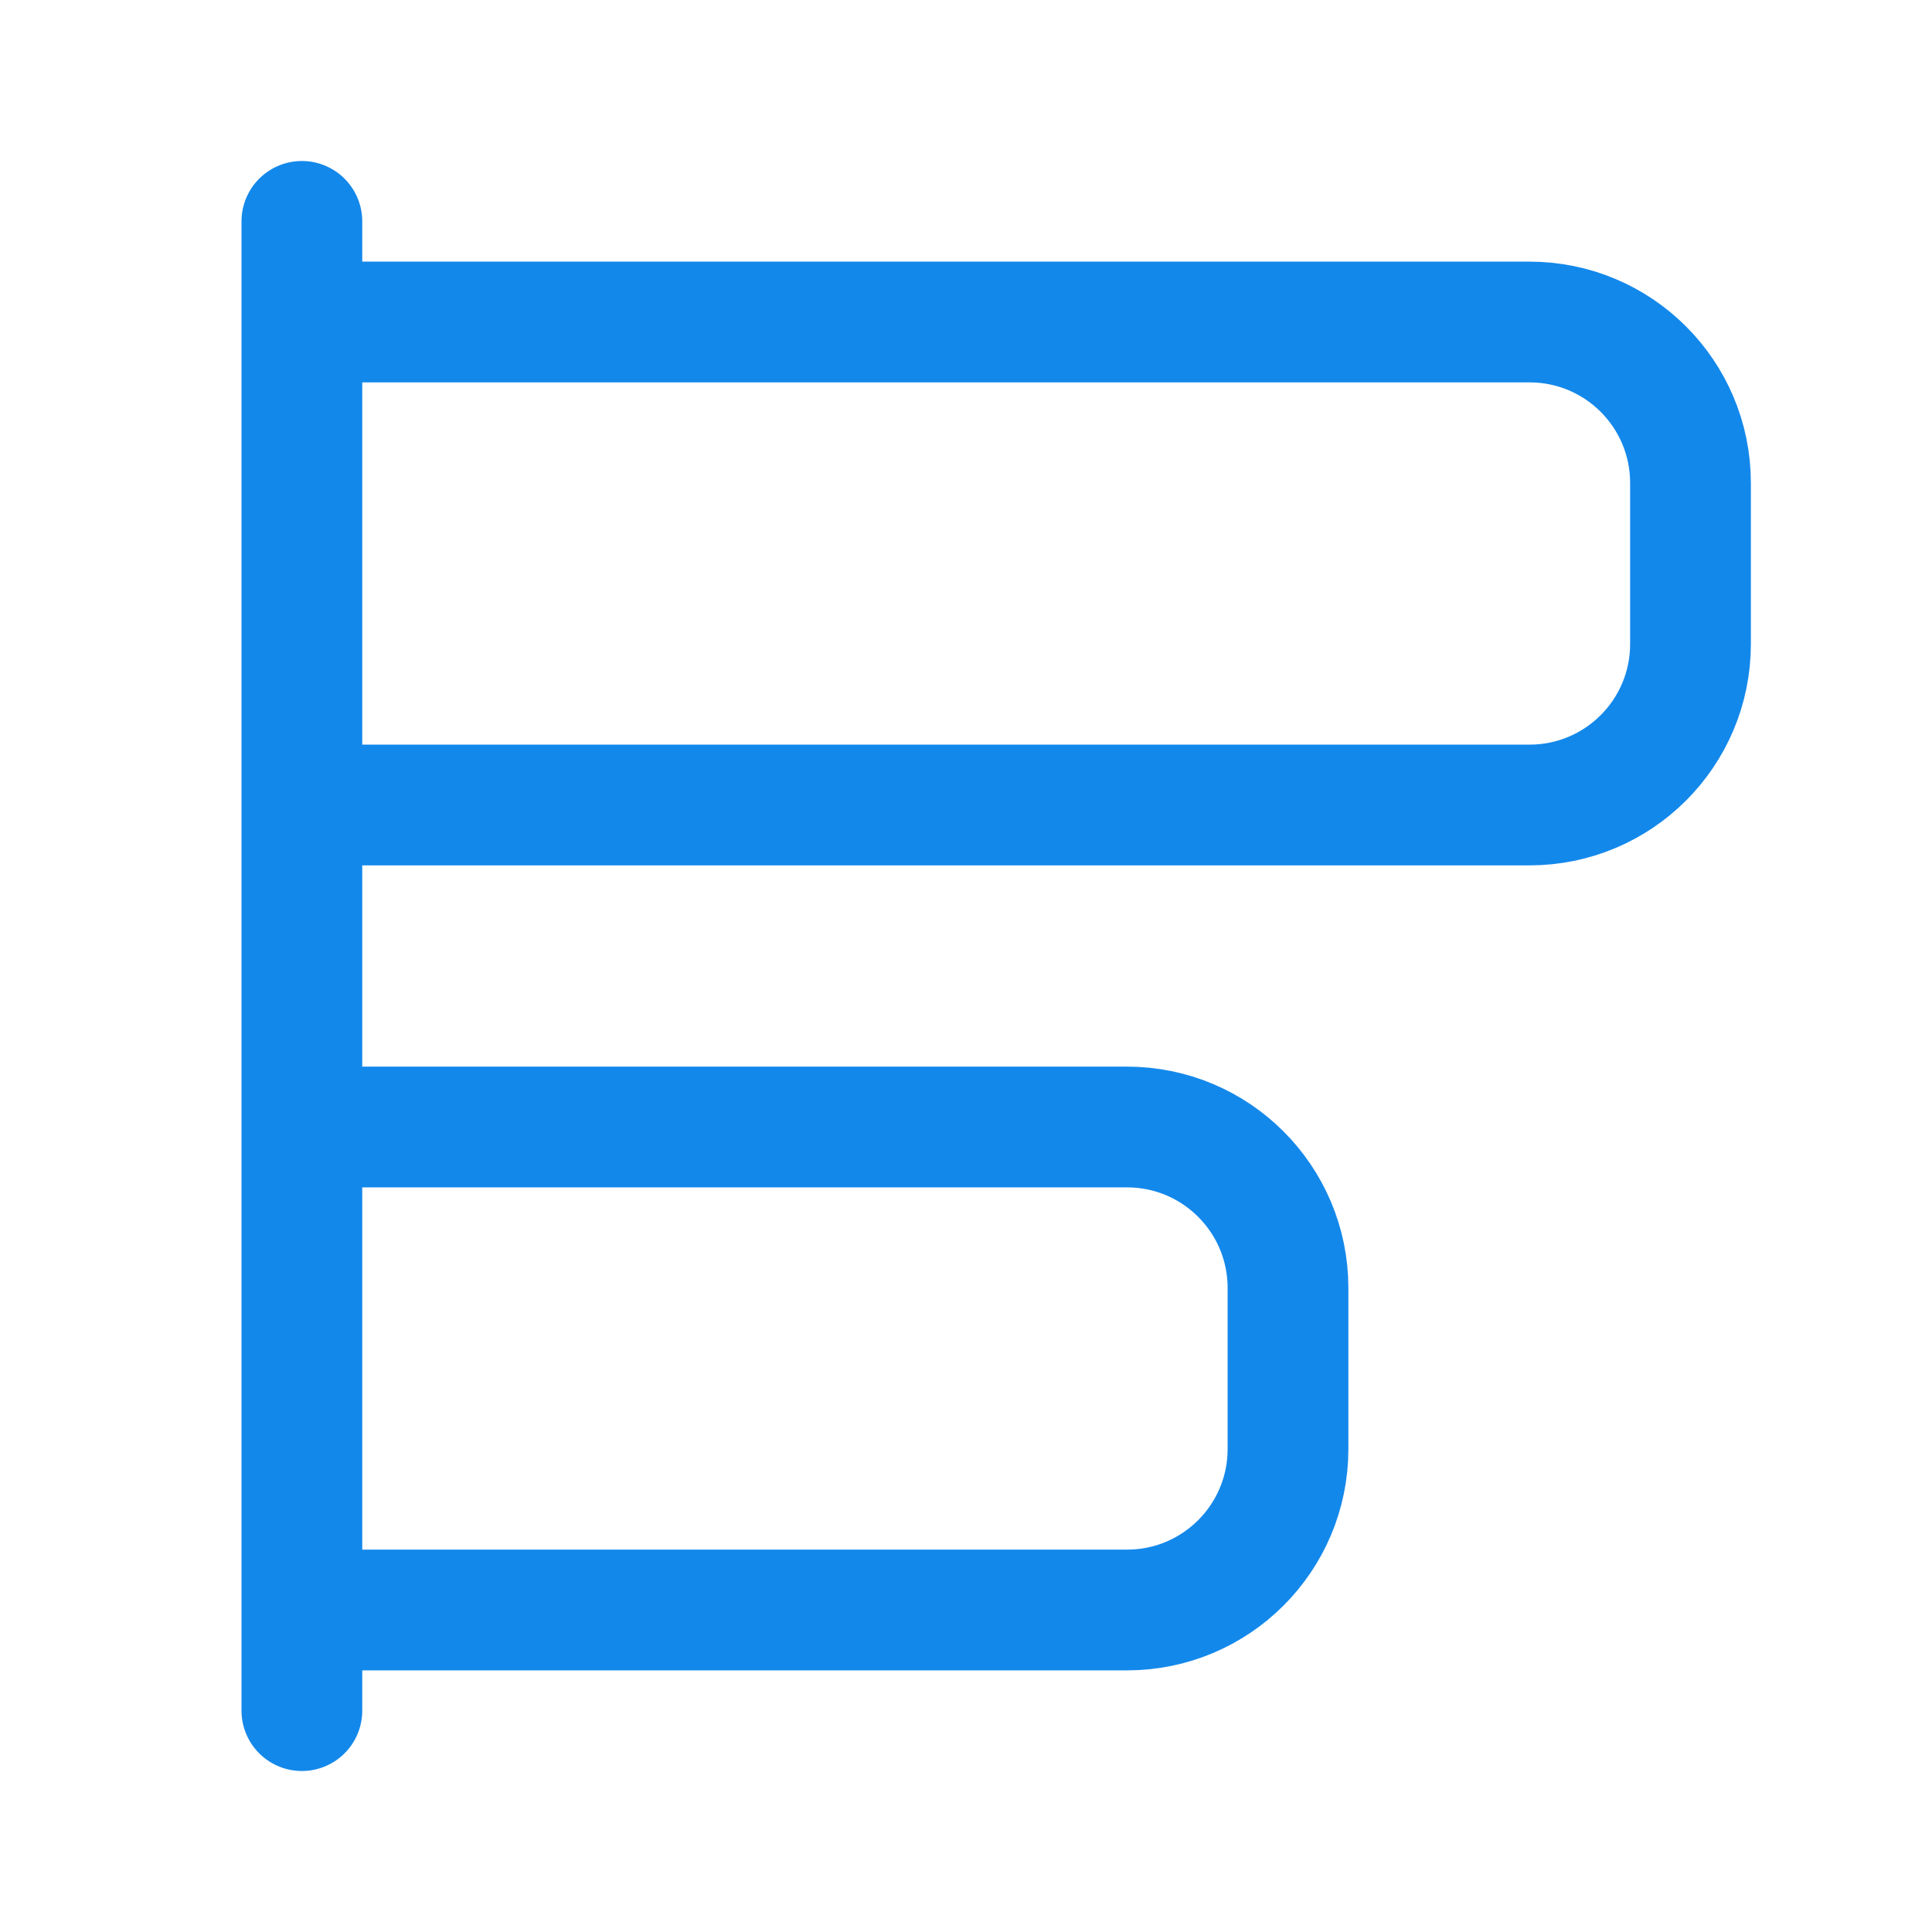
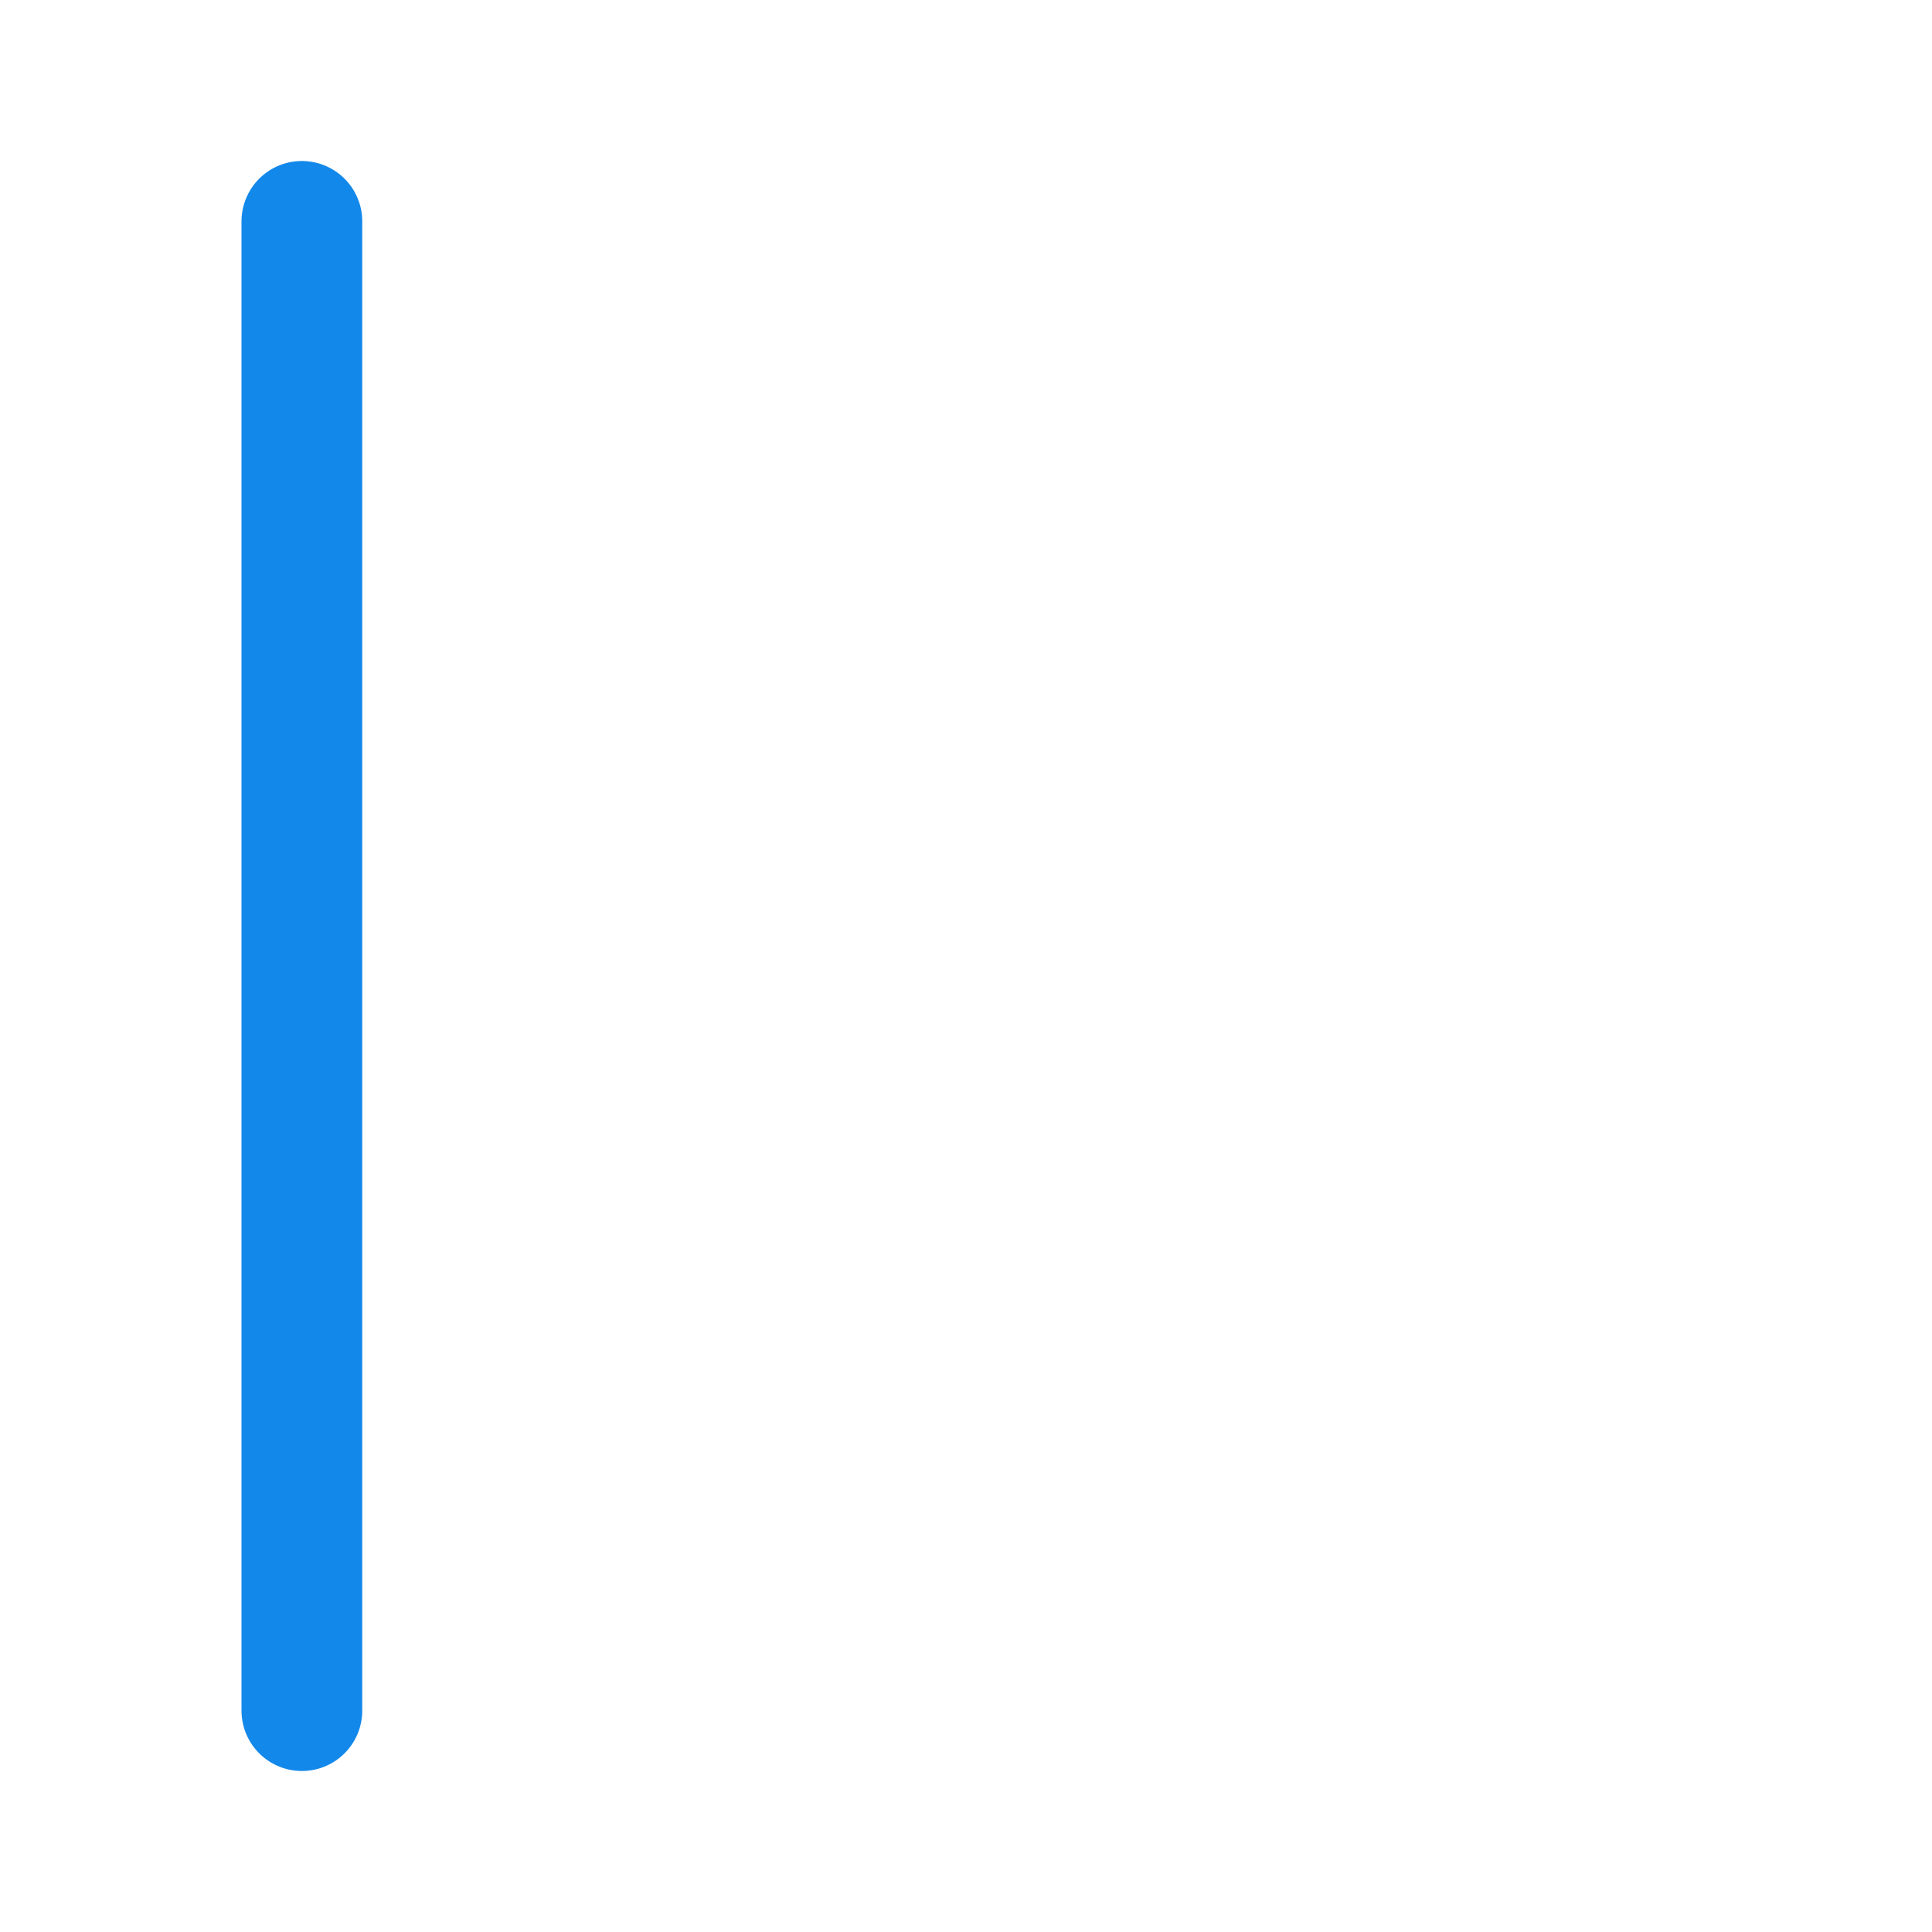
<svg xmlns="http://www.w3.org/2000/svg" width="24" height="24" viewBox="0 0 24 24" fill="none">
  <line x1="3.75" y1="2.75" x2="3.75" y2="21.25" stroke="#1388EB" stroke-width="1.5" stroke-linecap="round" />
-   <path d="M4 4H19C20.105 4 21 4.895 21 6V8C21 9.105 20.105 10 19 10H4" stroke="#1388EB" stroke-width="1.5" stroke-linecap="round" />
-   <path d="M4 14H14C15.105 14 16 14.895 16 16V18C16 19.105 15.105 20 14 20H4" stroke="#1388EB" stroke-width="1.5" stroke-linecap="round" />
</svg>